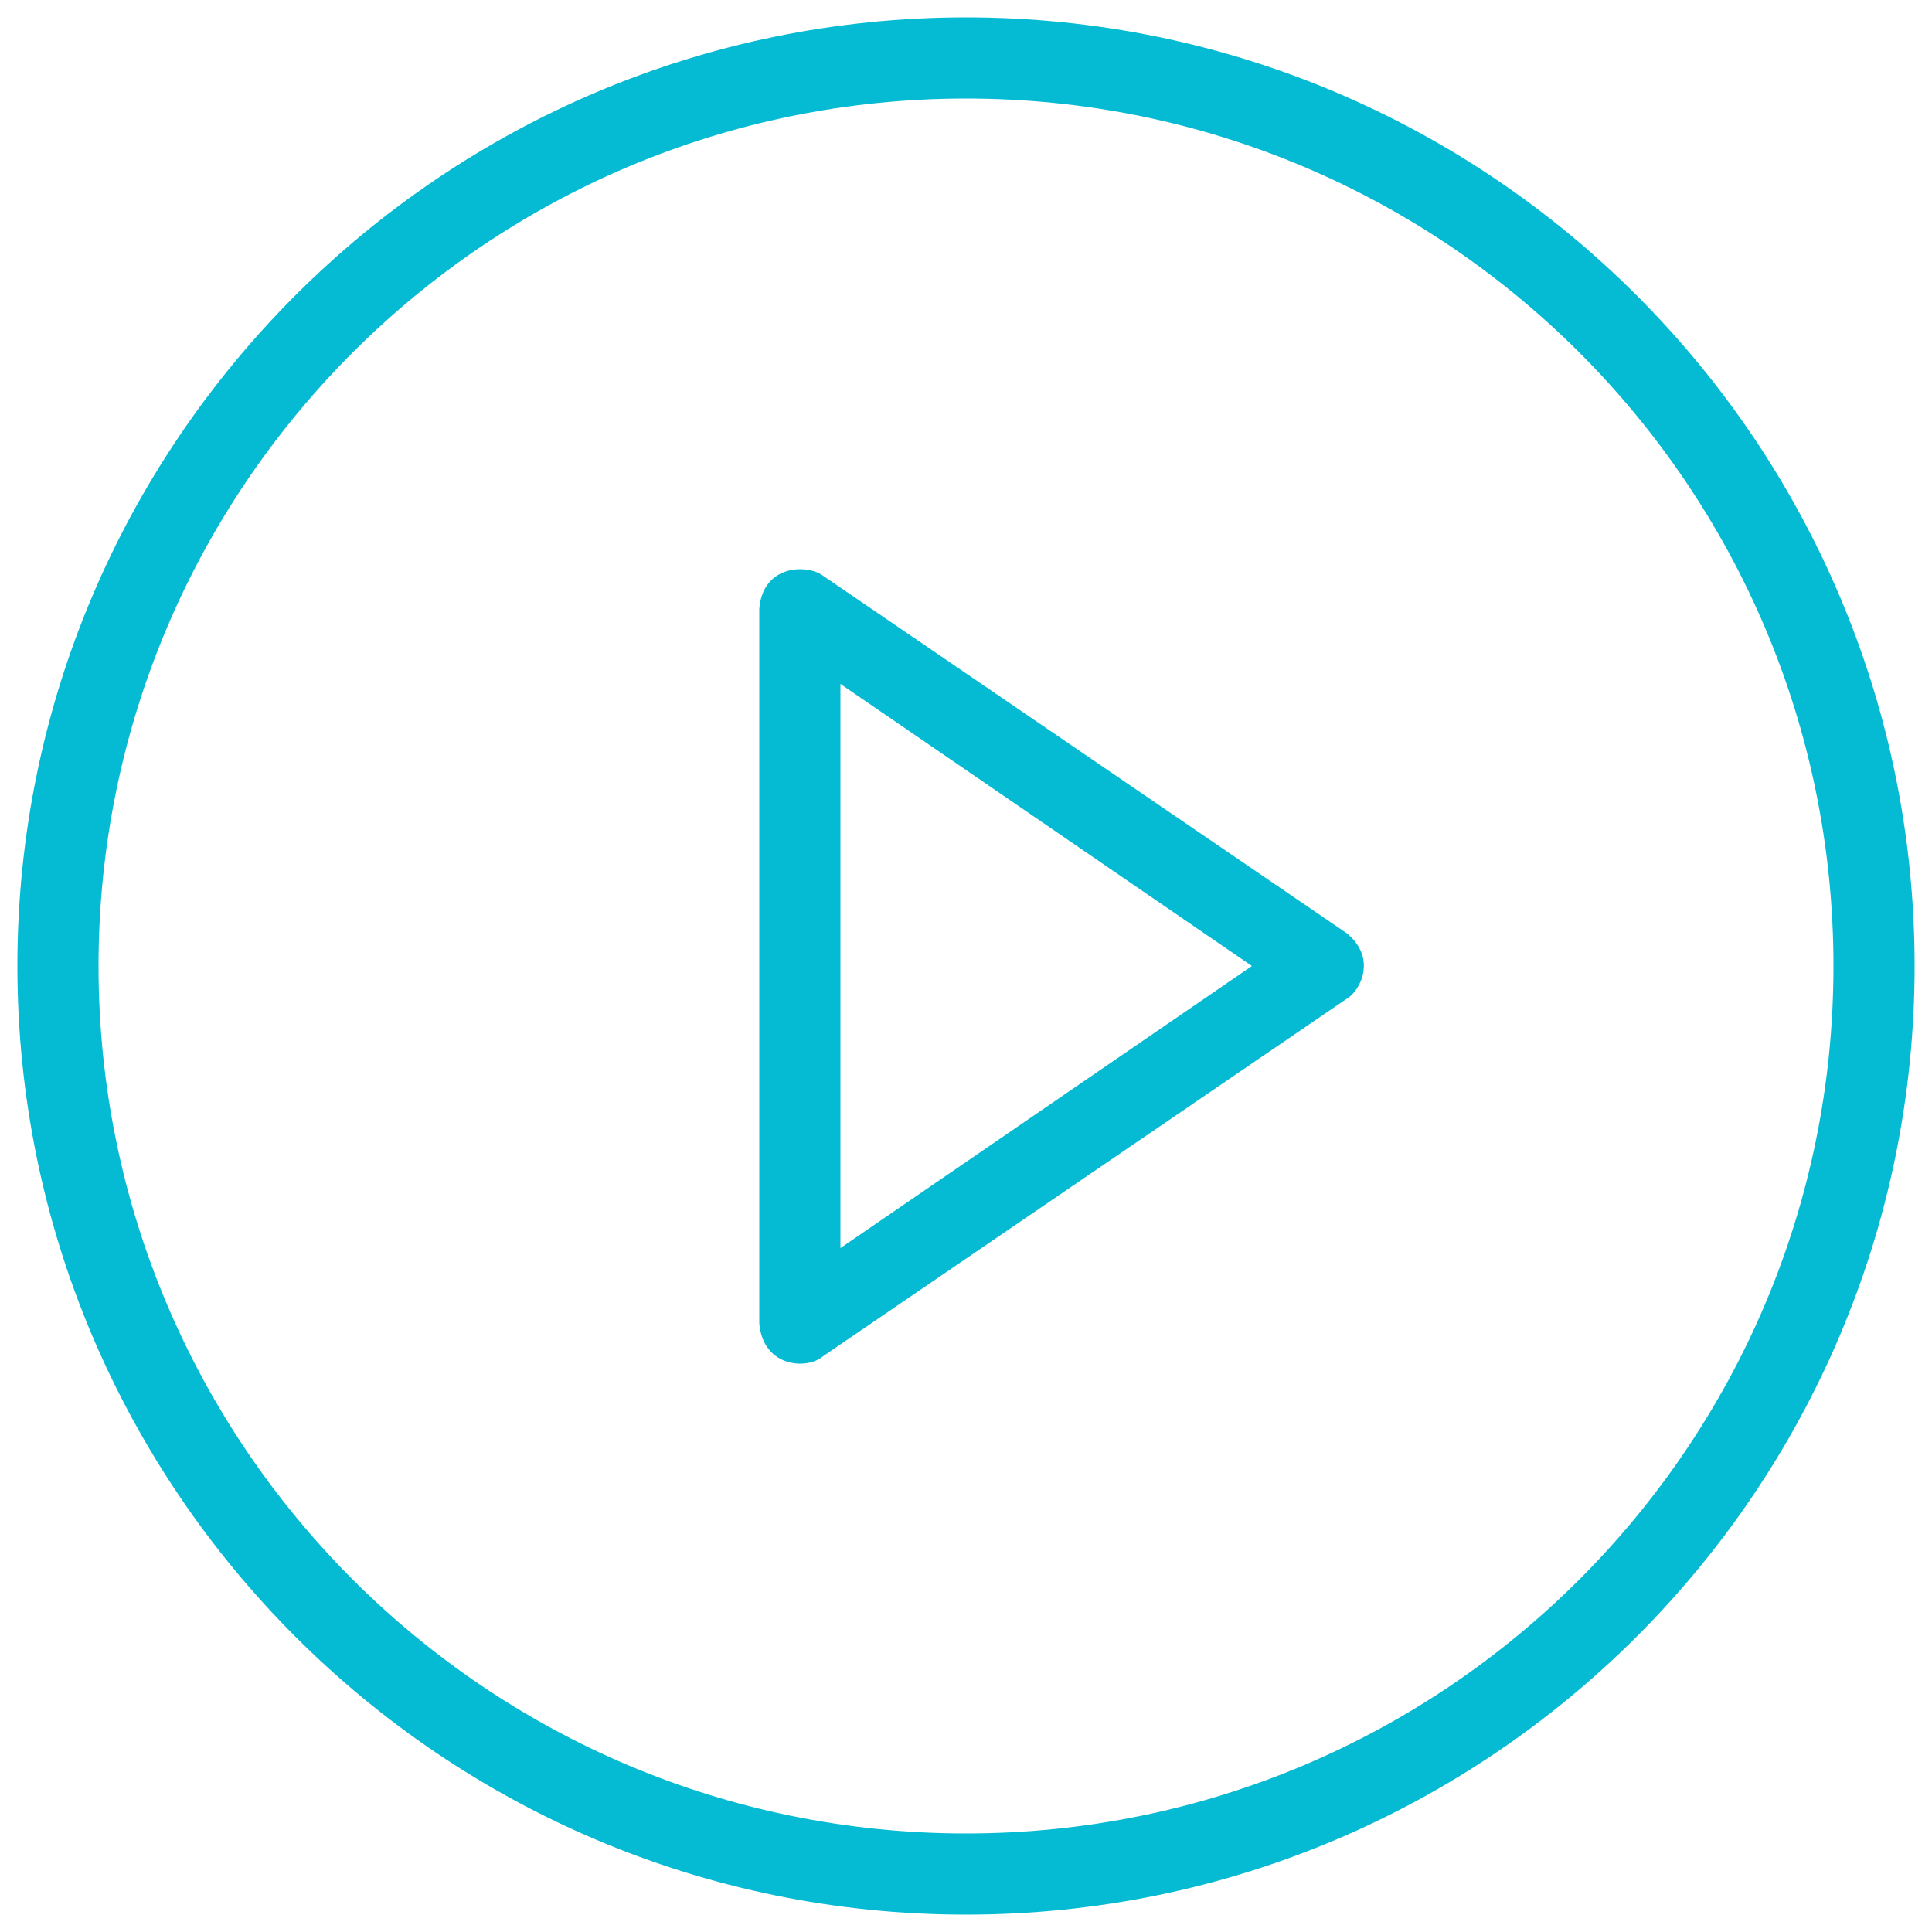
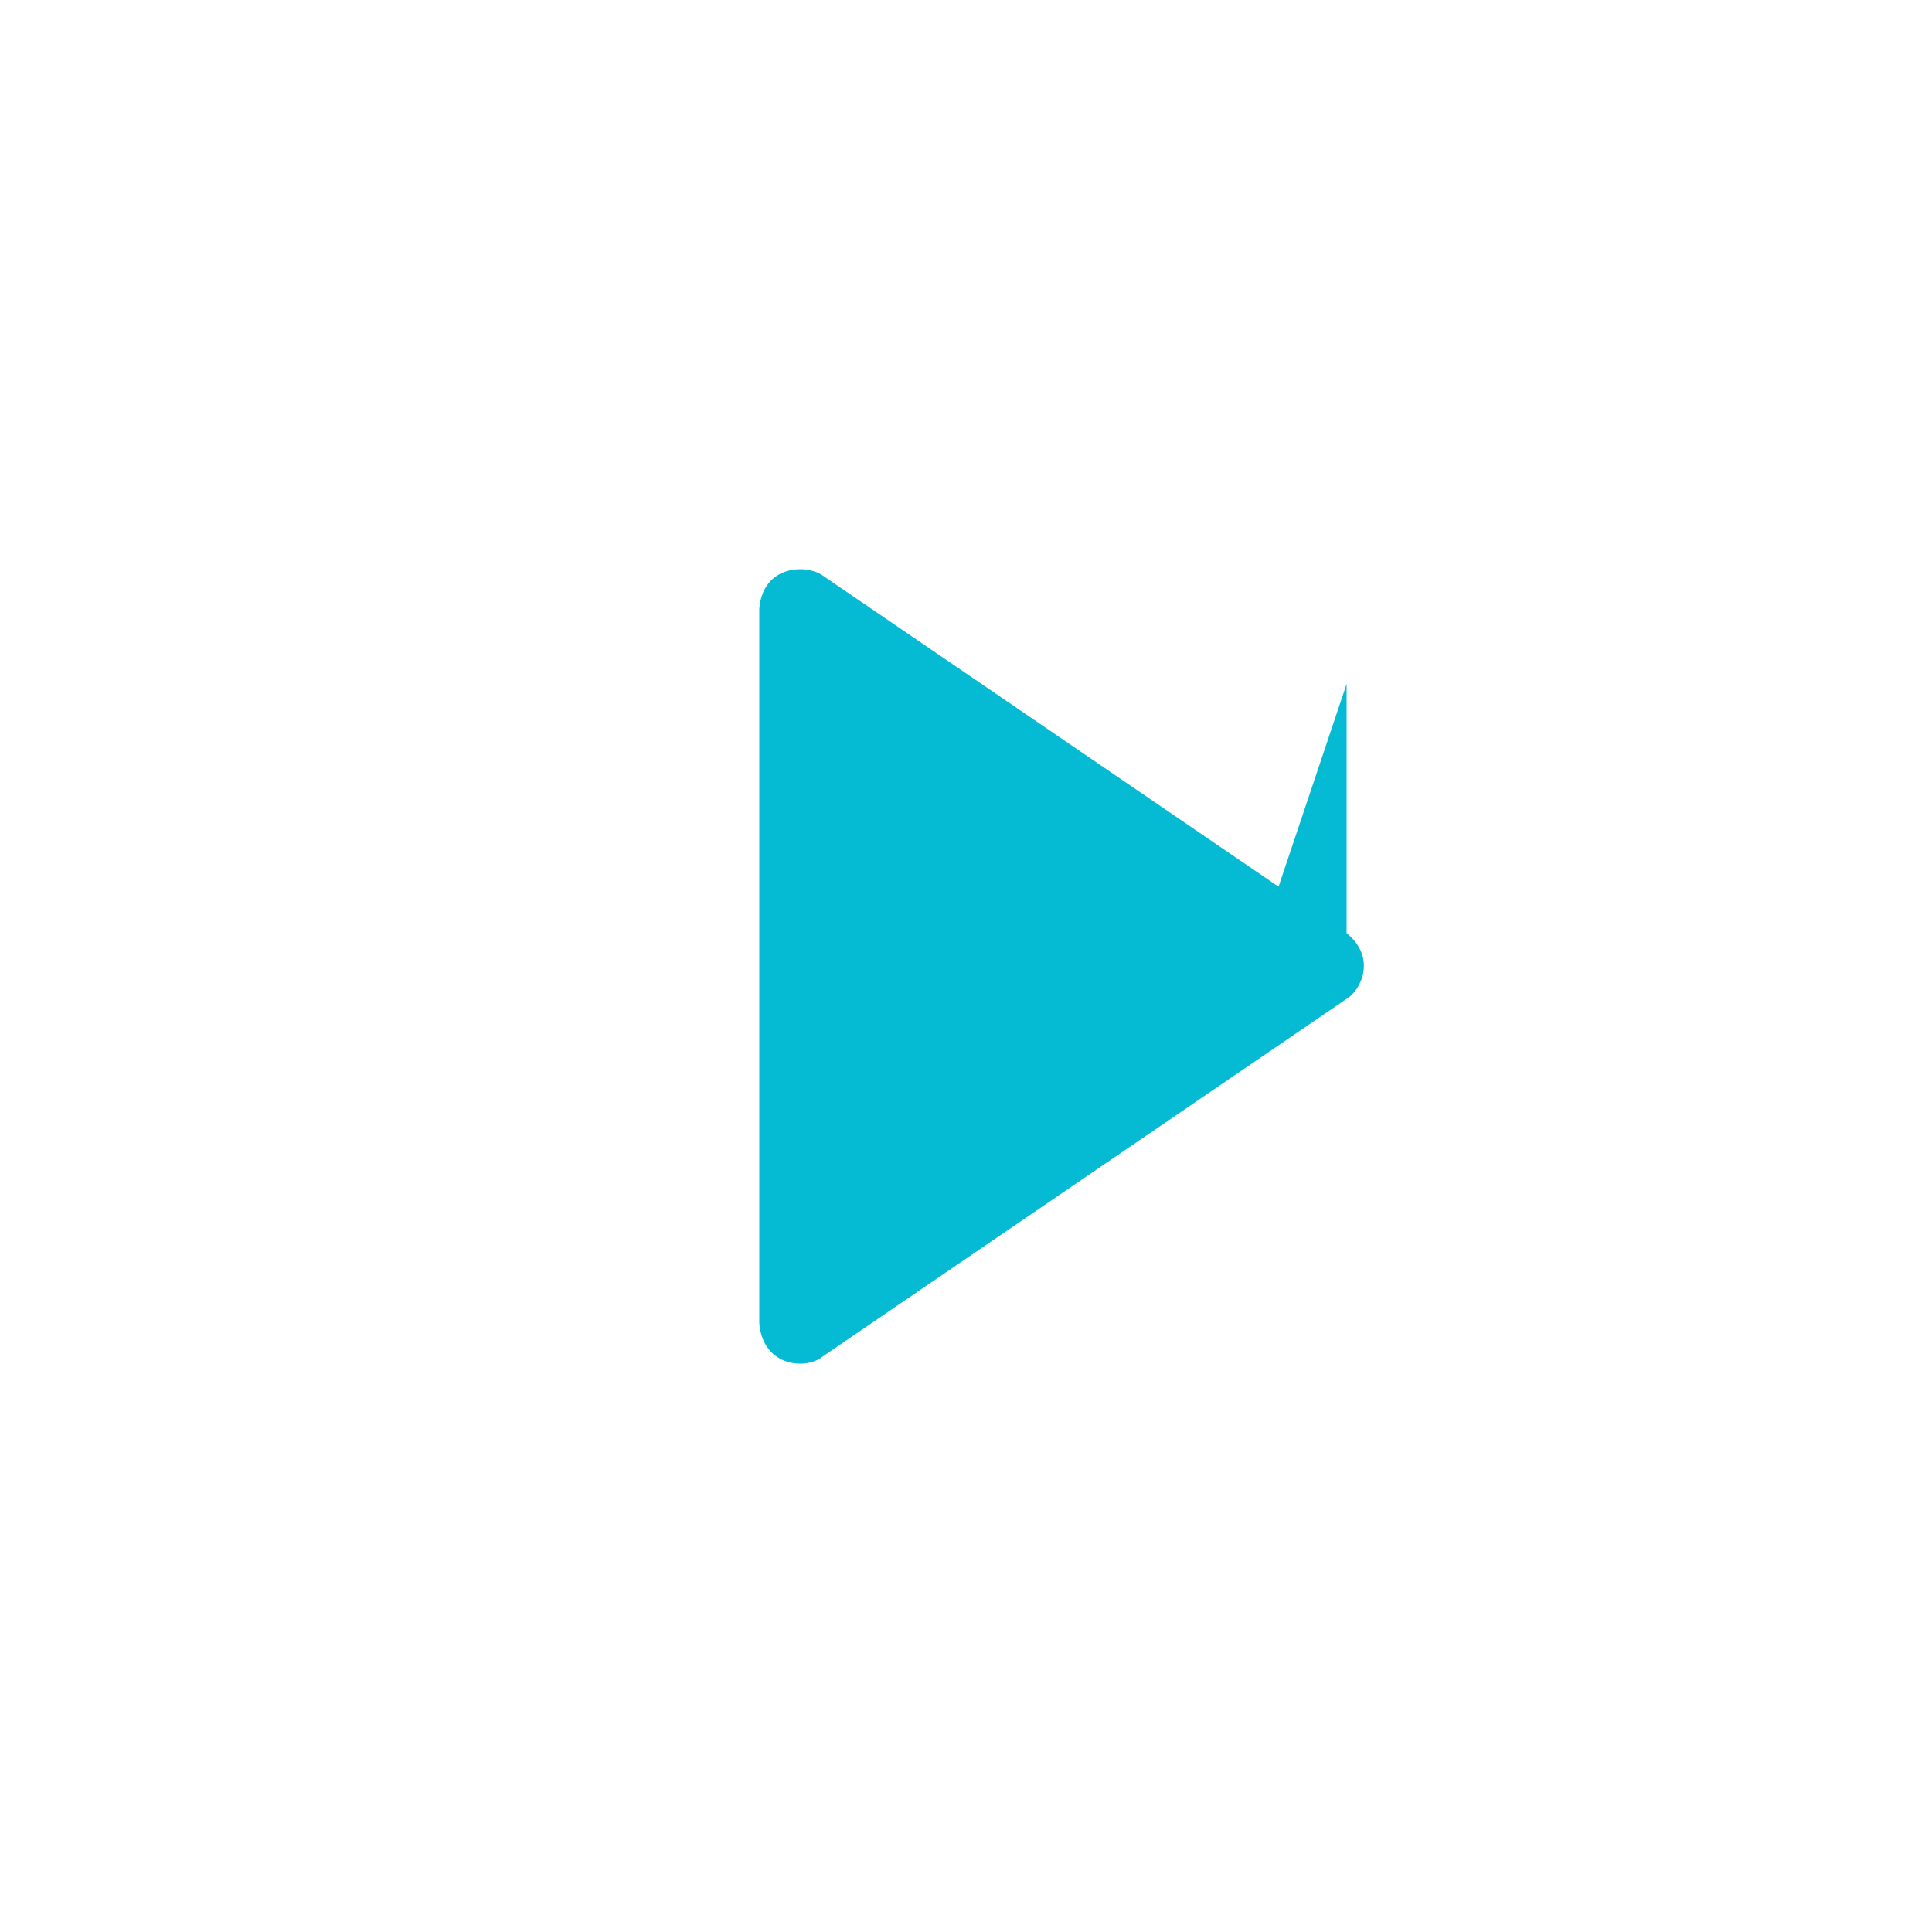
<svg xmlns="http://www.w3.org/2000/svg" version="1.1" id="Layer_1" x="0px" y="0px" width="100px" height="100px" viewBox="0 0 100 100" style="enable-background:new 0 0 100 100;" xml:space="preserve">
  <style type="text/css">
	.st0{fill:#05BBD3;}
</style>
  <g>
-     <path class="st0" d="M69.7,48.3L42.6,29.8c-0.8-0.6-3.1-0.6-3.3,1.7v37c0.2,2.3,2.5,2.4,3.3,1.7l27.1-18.5   C70.4,51.3,71.3,49.6,69.7,48.3L69.7,48.3z M43.5,64.6V35.4L64.8,50L43.5,64.6z M43.5,64.6" />
-     <path class="st0" d="M50,0.9C22.9,0.9,0.9,22.9,0.9,50s22,49.1,49.1,49.1s49.1-22,49.1-49.1S77.1,0.9,50,0.9L50,0.9z M50,94.9   C25.2,94.9,5.1,74.8,5.1,50S25.2,5.1,50,5.1S94.9,25.2,94.9,50S74.8,94.9,50,94.9L50,94.9z M50,94.9" />
+     <path class="st0" d="M69.7,48.3L42.6,29.8c-0.8-0.6-3.1-0.6-3.3,1.7v37c0.2,2.3,2.5,2.4,3.3,1.7l27.1-18.5   C70.4,51.3,71.3,49.6,69.7,48.3L69.7,48.3z V35.4L64.8,50L43.5,64.6z M43.5,64.6" />
  </g>
</svg>